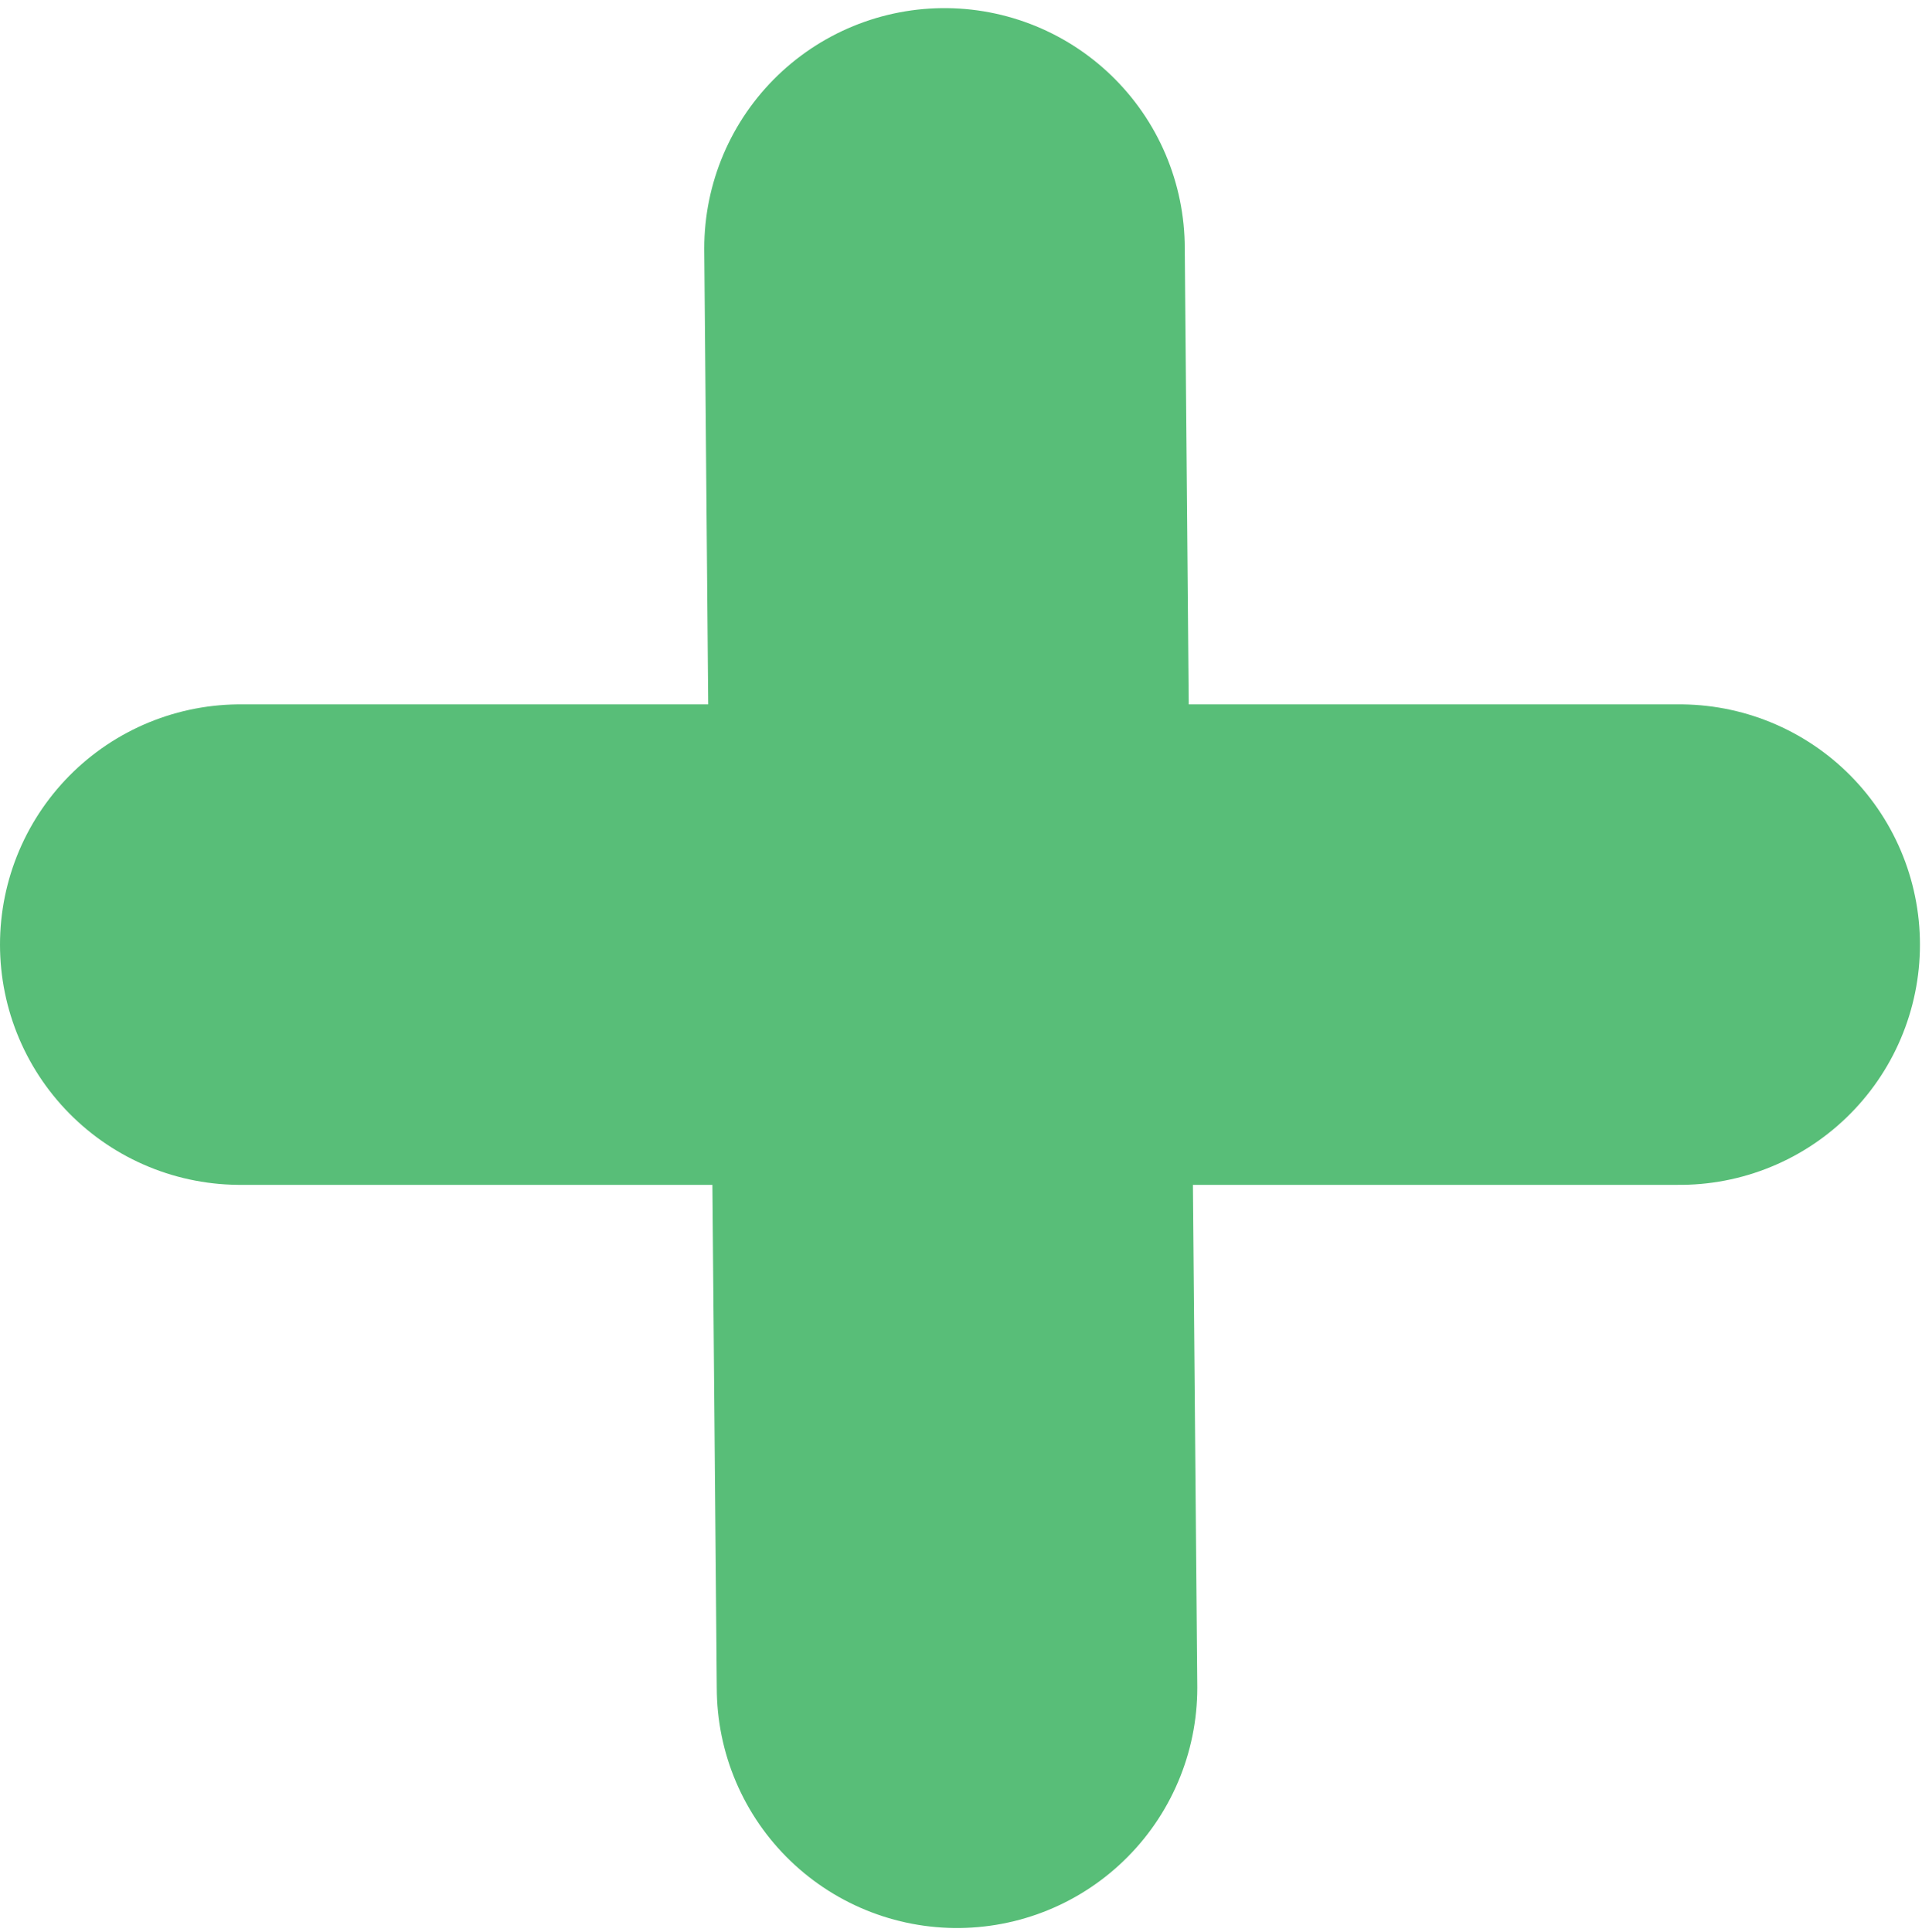
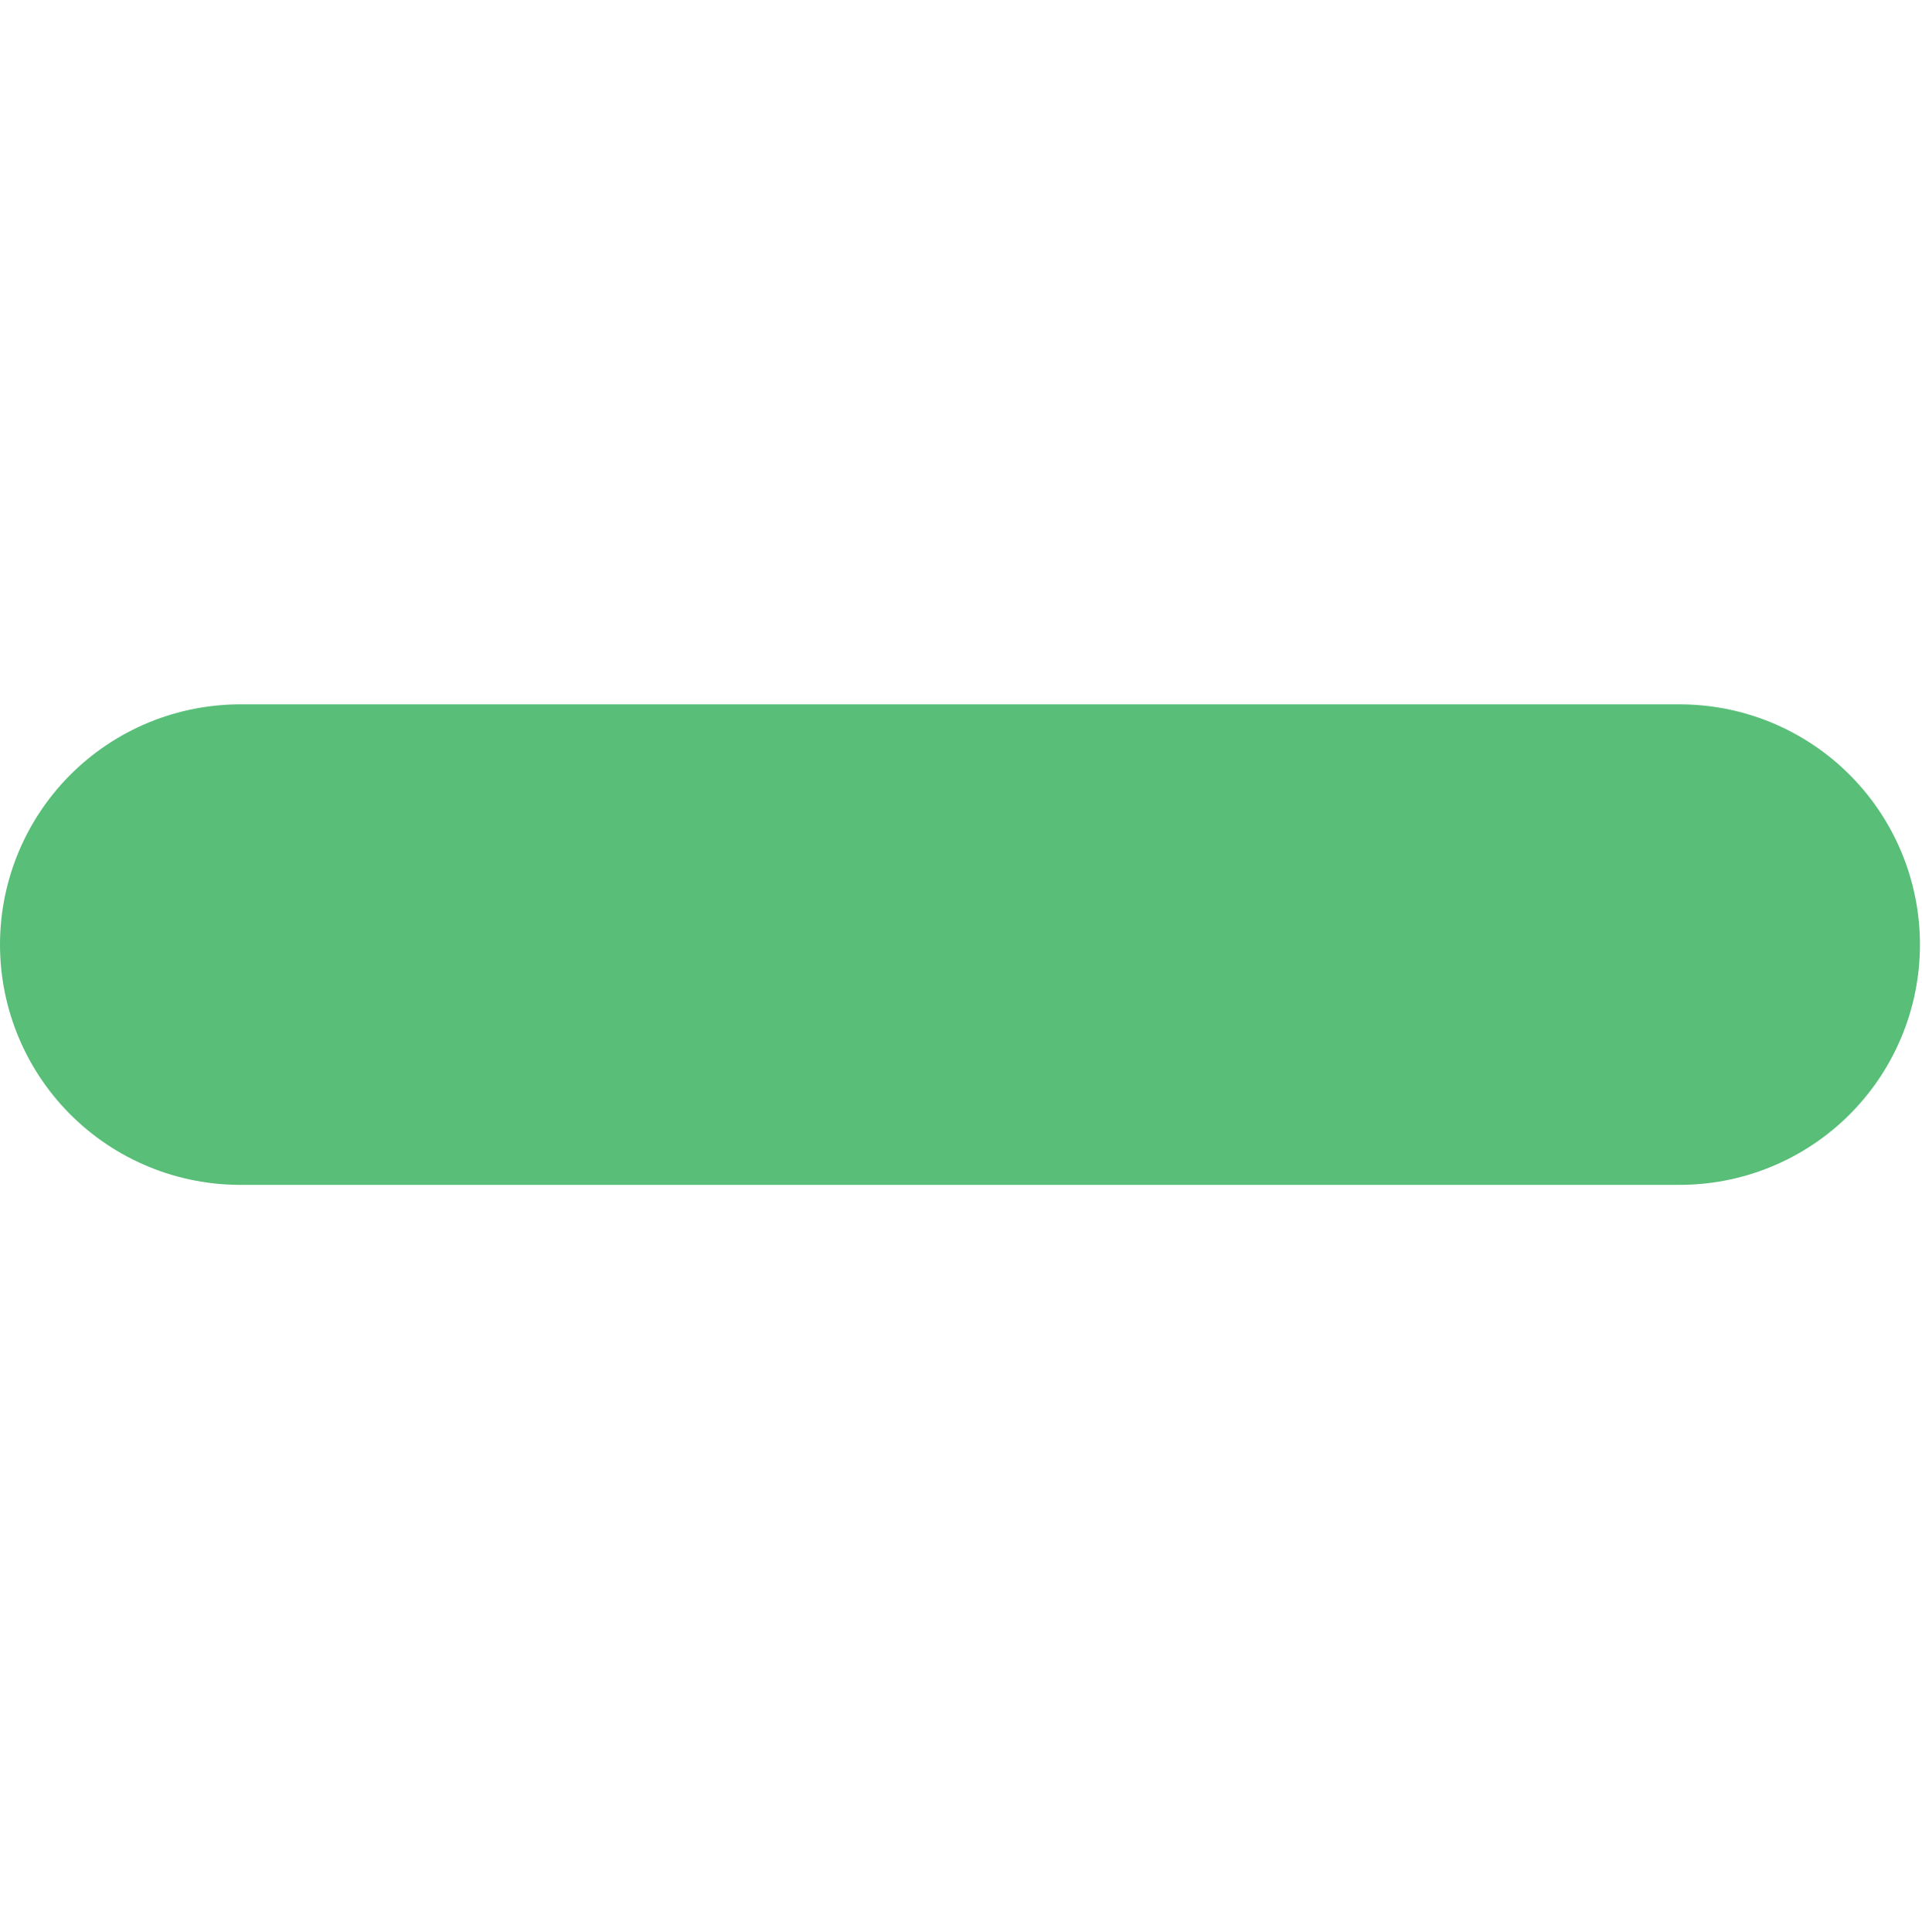
<svg xmlns="http://www.w3.org/2000/svg" width="188" height="189" viewBox="0 0 188 189" fill="none">
  <line x1="164.3" y1="92.397" x2="23.5" y2="92.397" stroke="#58BE78" stroke-width="47" stroke-linecap="round" />
-   <line x1="92.386" y1="24.294" x2="93.612" y2="165.089" stroke="#58BE78" stroke-width="47" stroke-linecap="round" />
</svg>